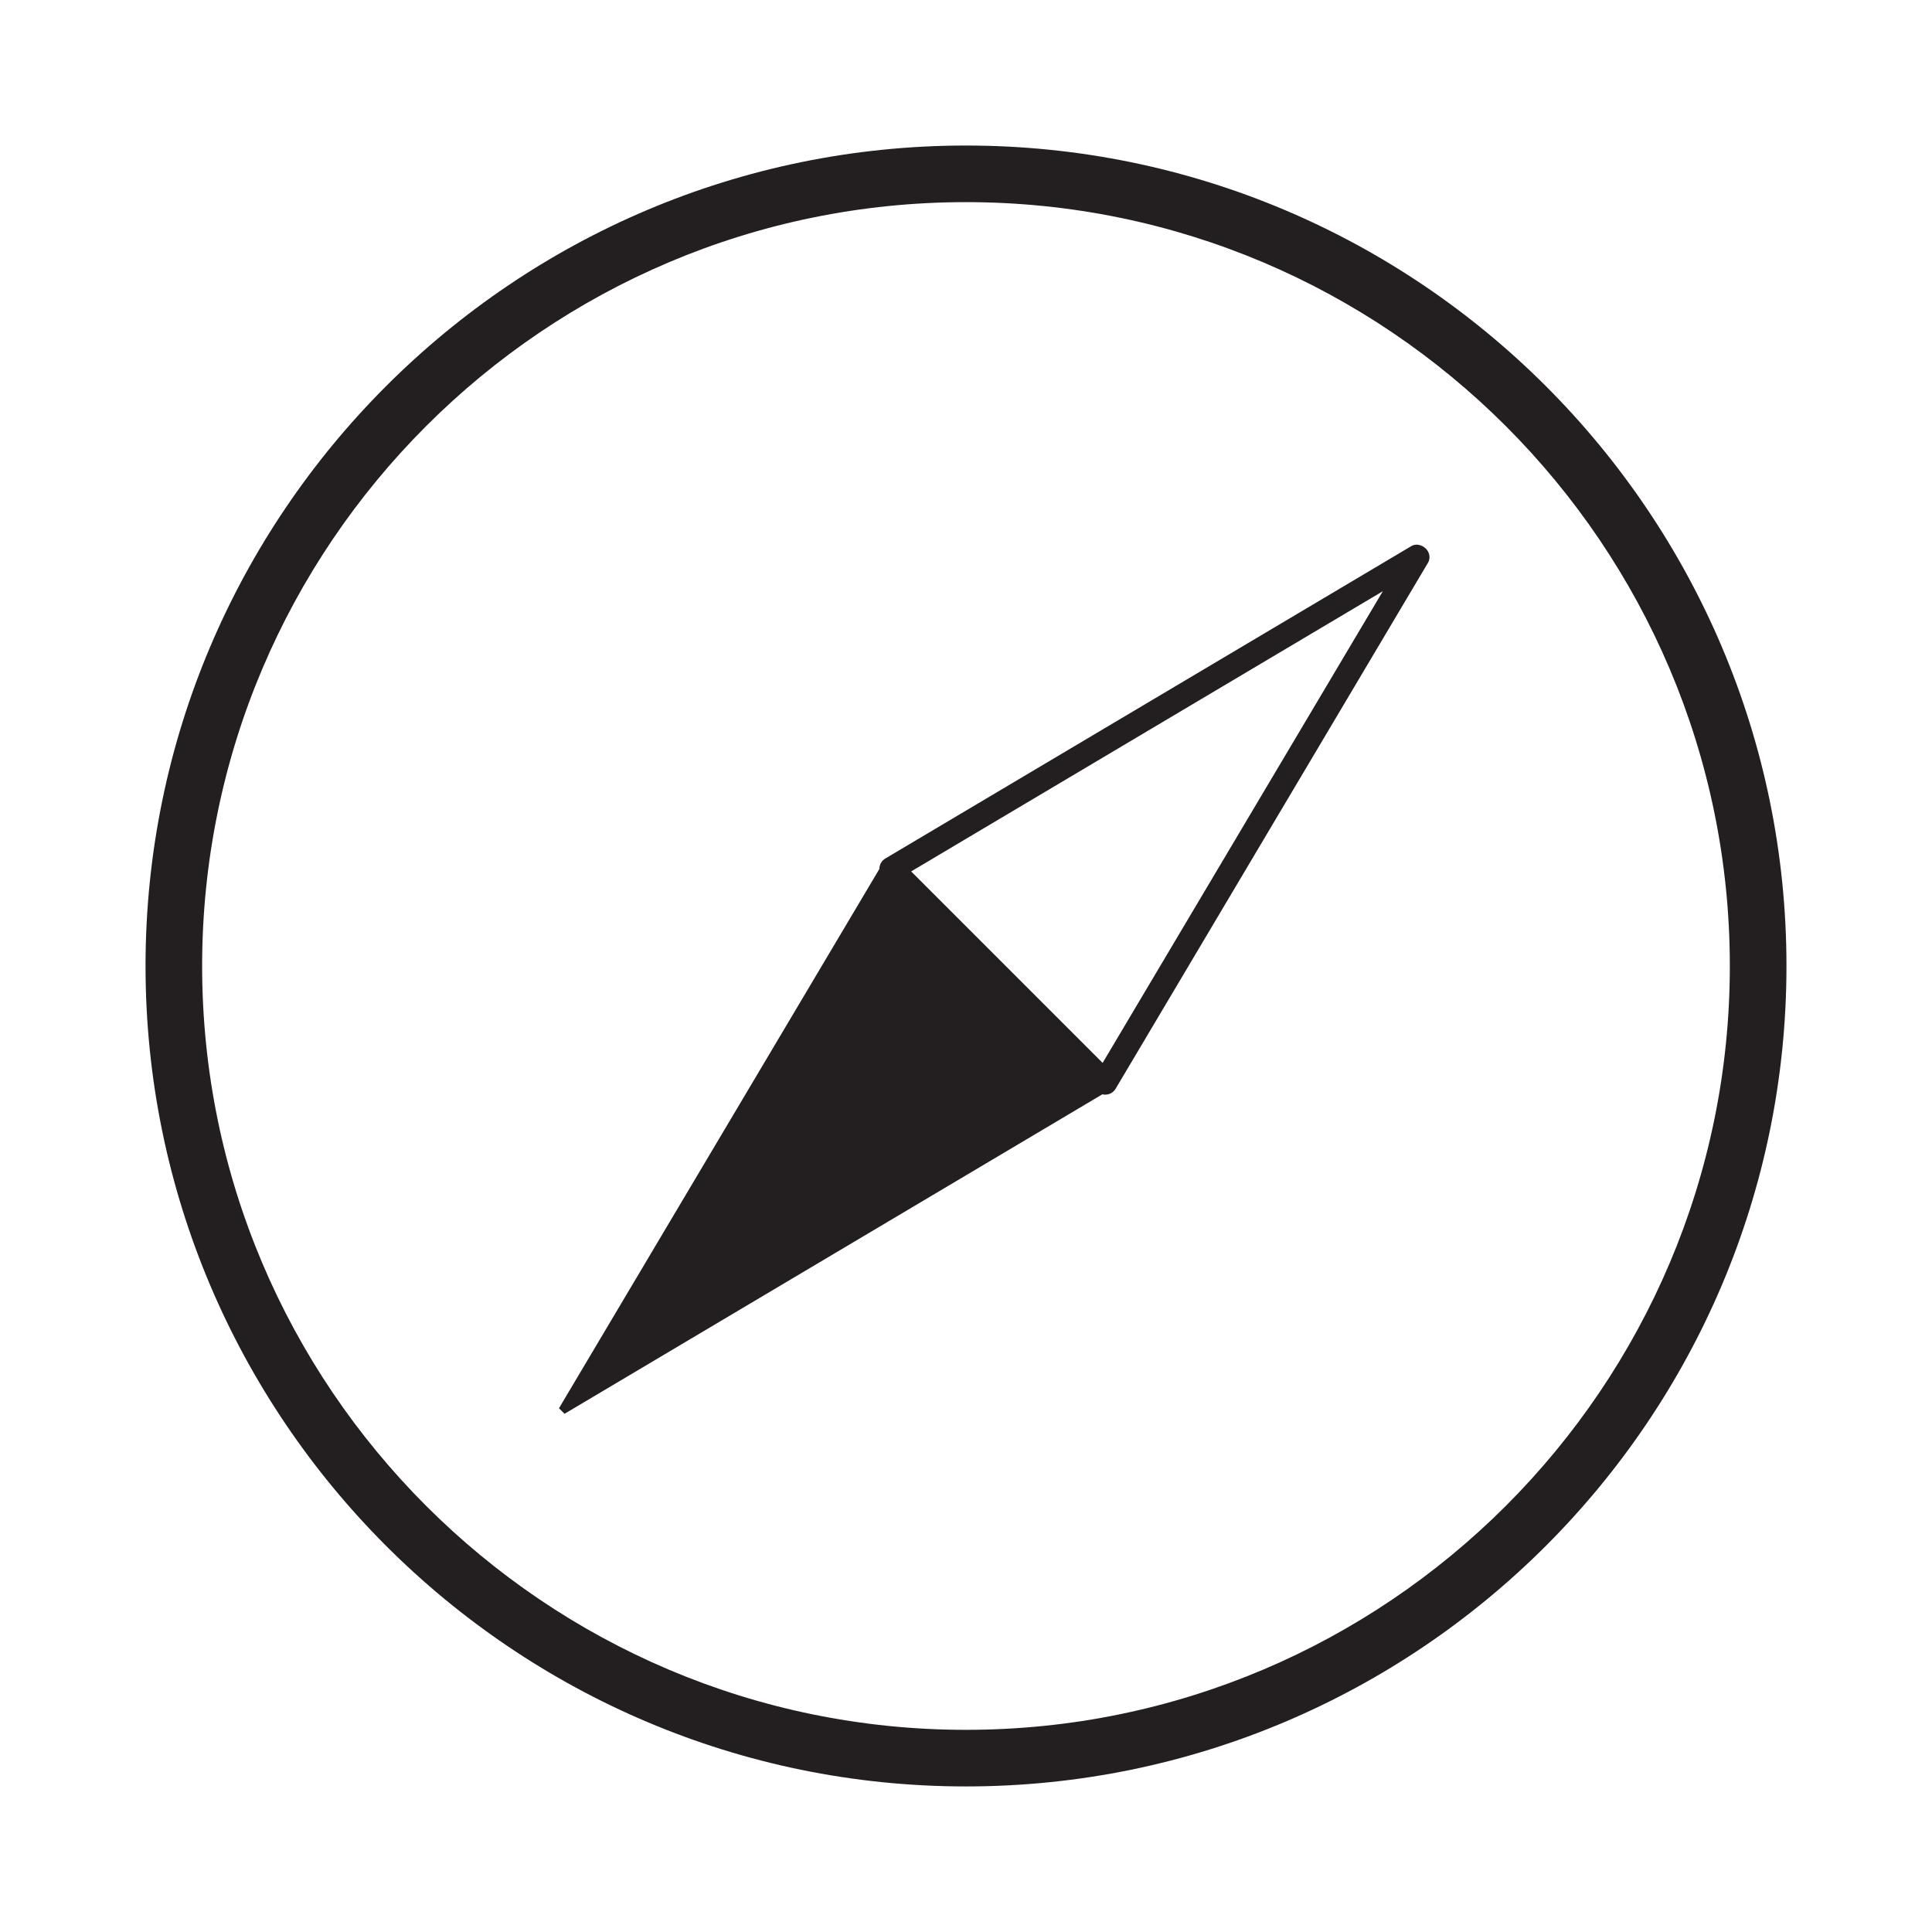
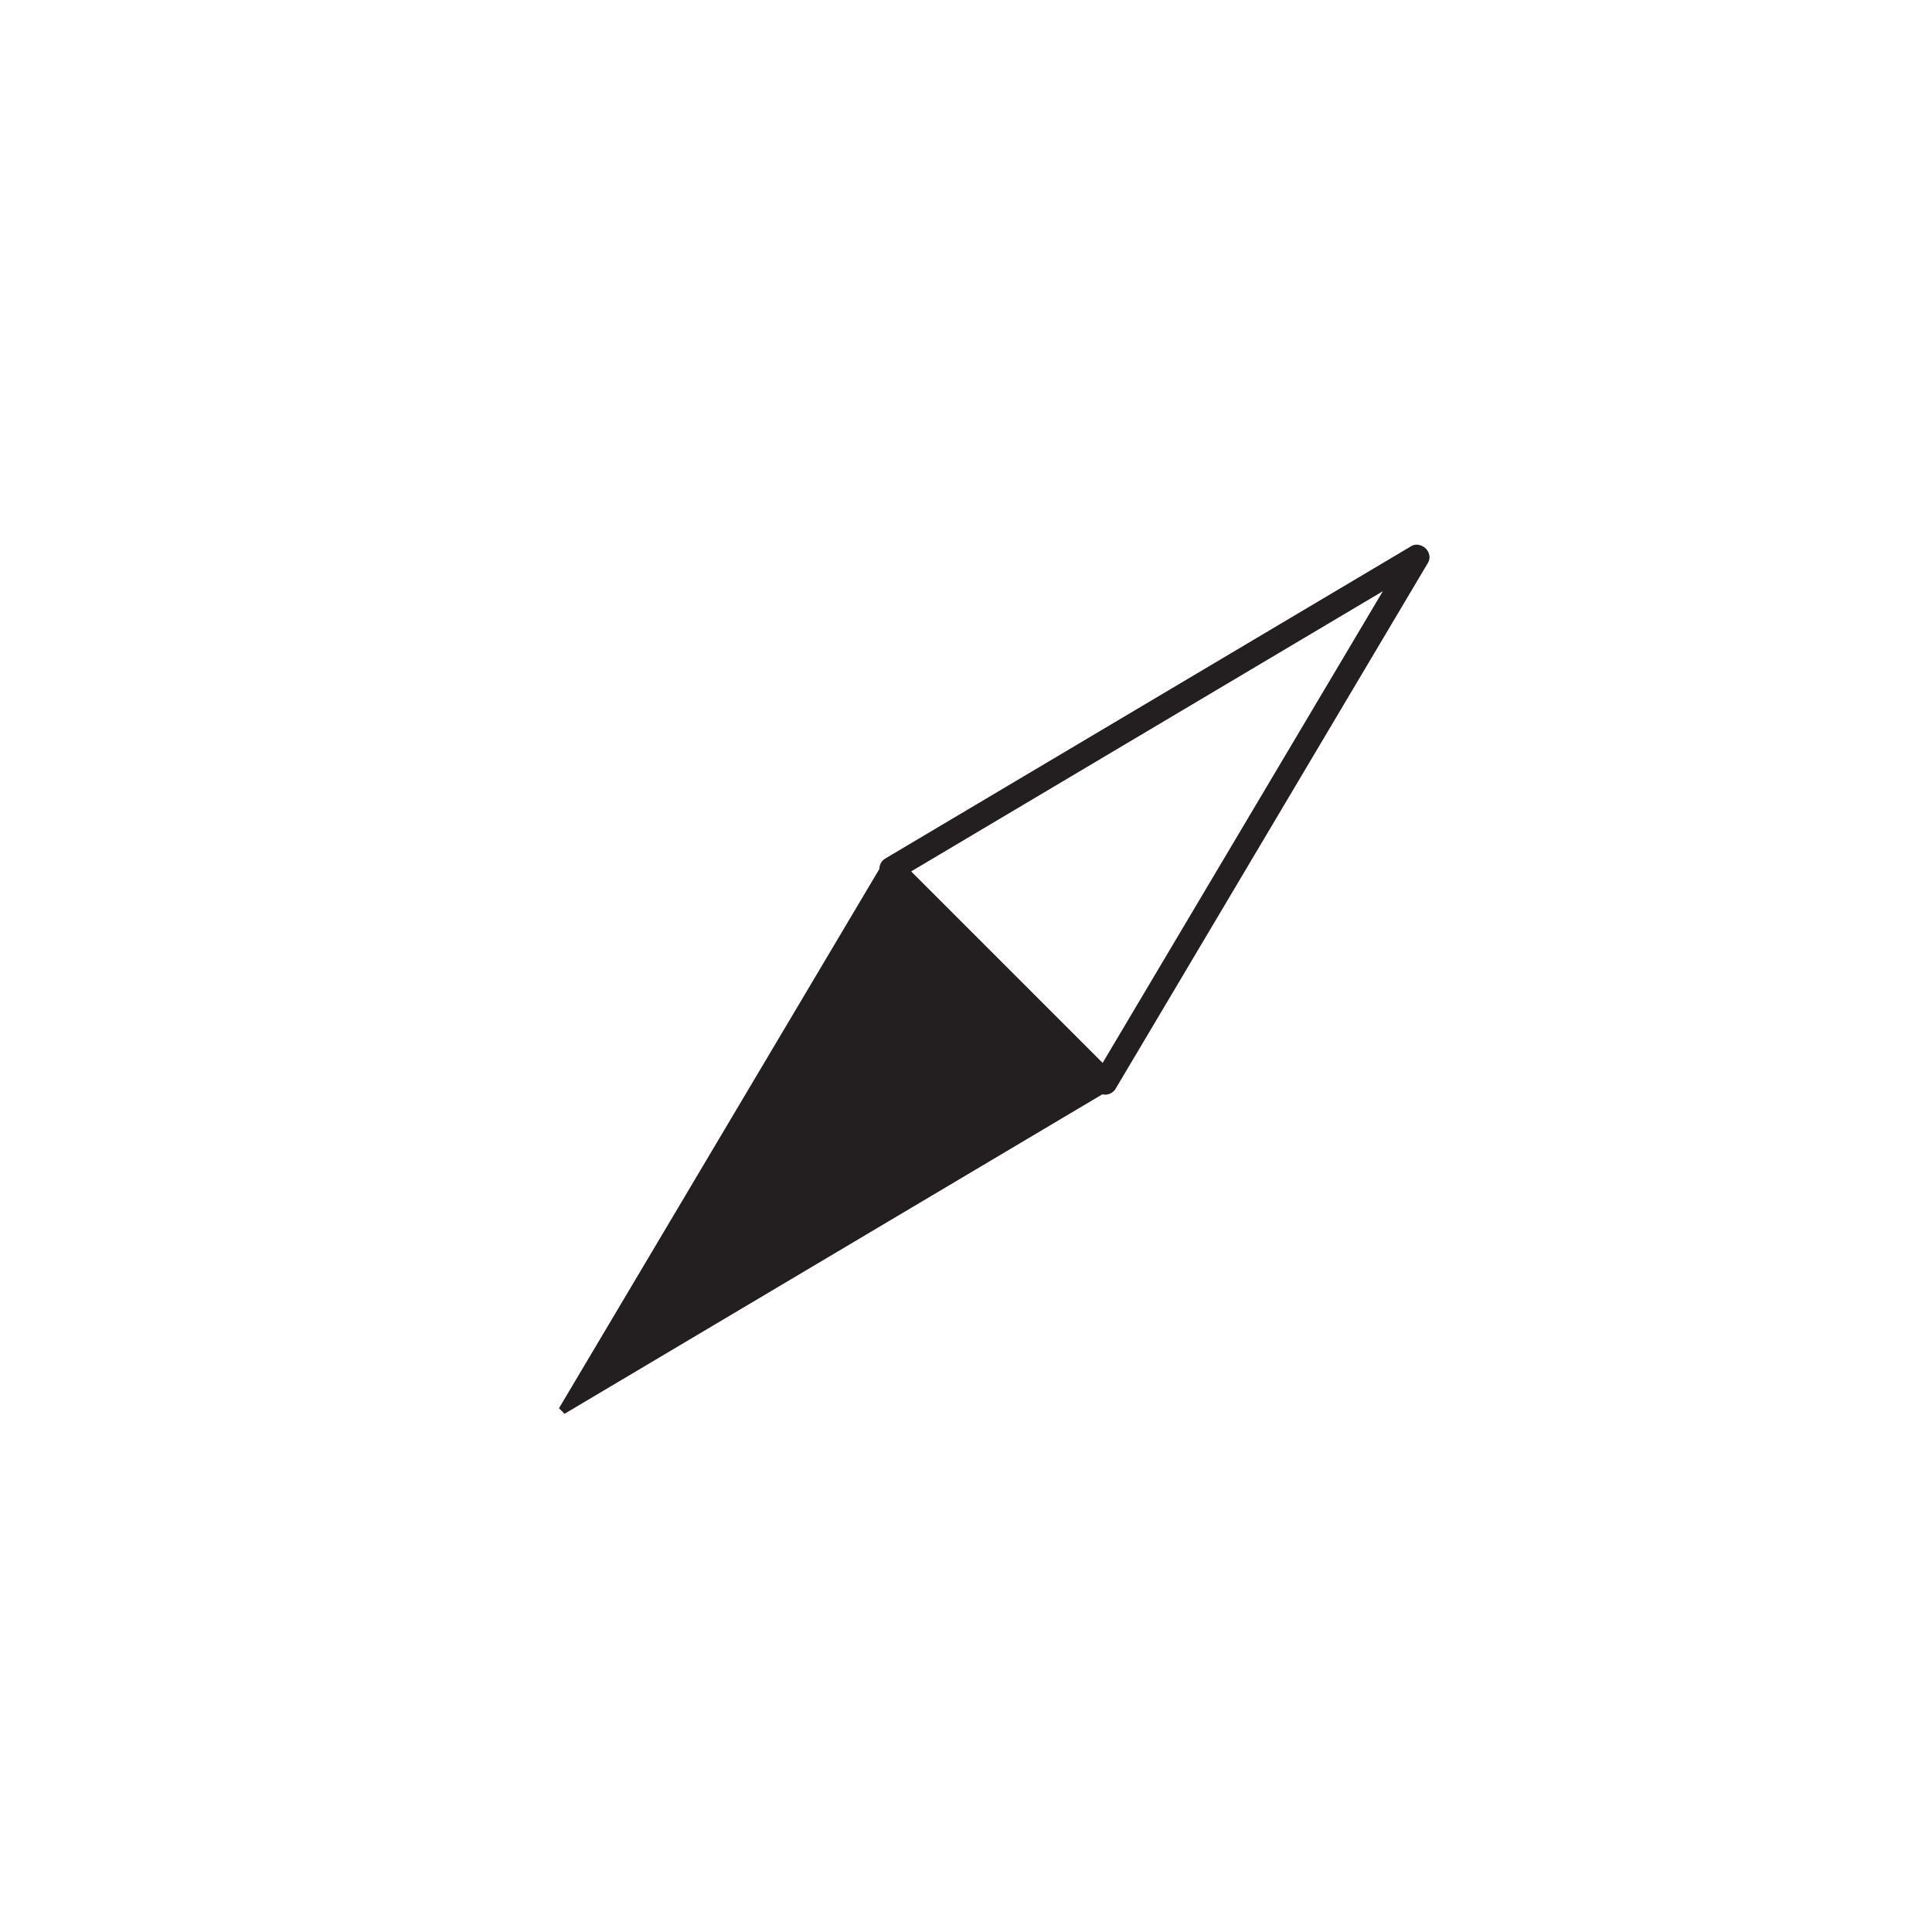
<svg xmlns="http://www.w3.org/2000/svg" version="1.1" id="Layer_1" x="0px" y="0px" width="64px" height="64px" viewBox="0 0 64 64" enable-background="new 0 0 64 64" xml:space="preserve">
  <g>
-     <path fill="#231F20" d="M31.999,4.821C17.013,4.821,4.821,17.014,4.821,32c0,14.986,12.191,27.178,27.178,27.178   c14.987,0,27.18-12.192,27.18-27.178C59.179,17.014,46.986,4.821,31.999,4.821z M31.999,57.303   C18.047,57.303,6.696,45.952,6.696,32c0-13.952,11.351-25.304,25.303-25.304c13.953,0,25.304,11.352,25.304,25.304   C57.303,45.952,45.952,57.303,31.999,57.303z" />
    <path fill="#231F20" d="M46.753,18.09l-17.427,10.35c-0.107,0.065-0.178,0.172-0.193,0.299c-0.003,0.015-0.003,0.029,0,0.042   L18.517,46.65l0.184,0.184L36.518,36.25c0.03,0.009,0.061,0.012,0.092,0.012l0.047-0.003c0.128-0.014,0.233-0.086,0.298-0.191   l10.35-17.427c0.066-0.114,0.066-0.254-0.003-0.376C47.189,18.066,46.931,17.983,46.753,18.09z M45.808,19.585l-9.282,15.625   l-6.343-6.343L45.808,19.585z" />
  </g>
</svg>